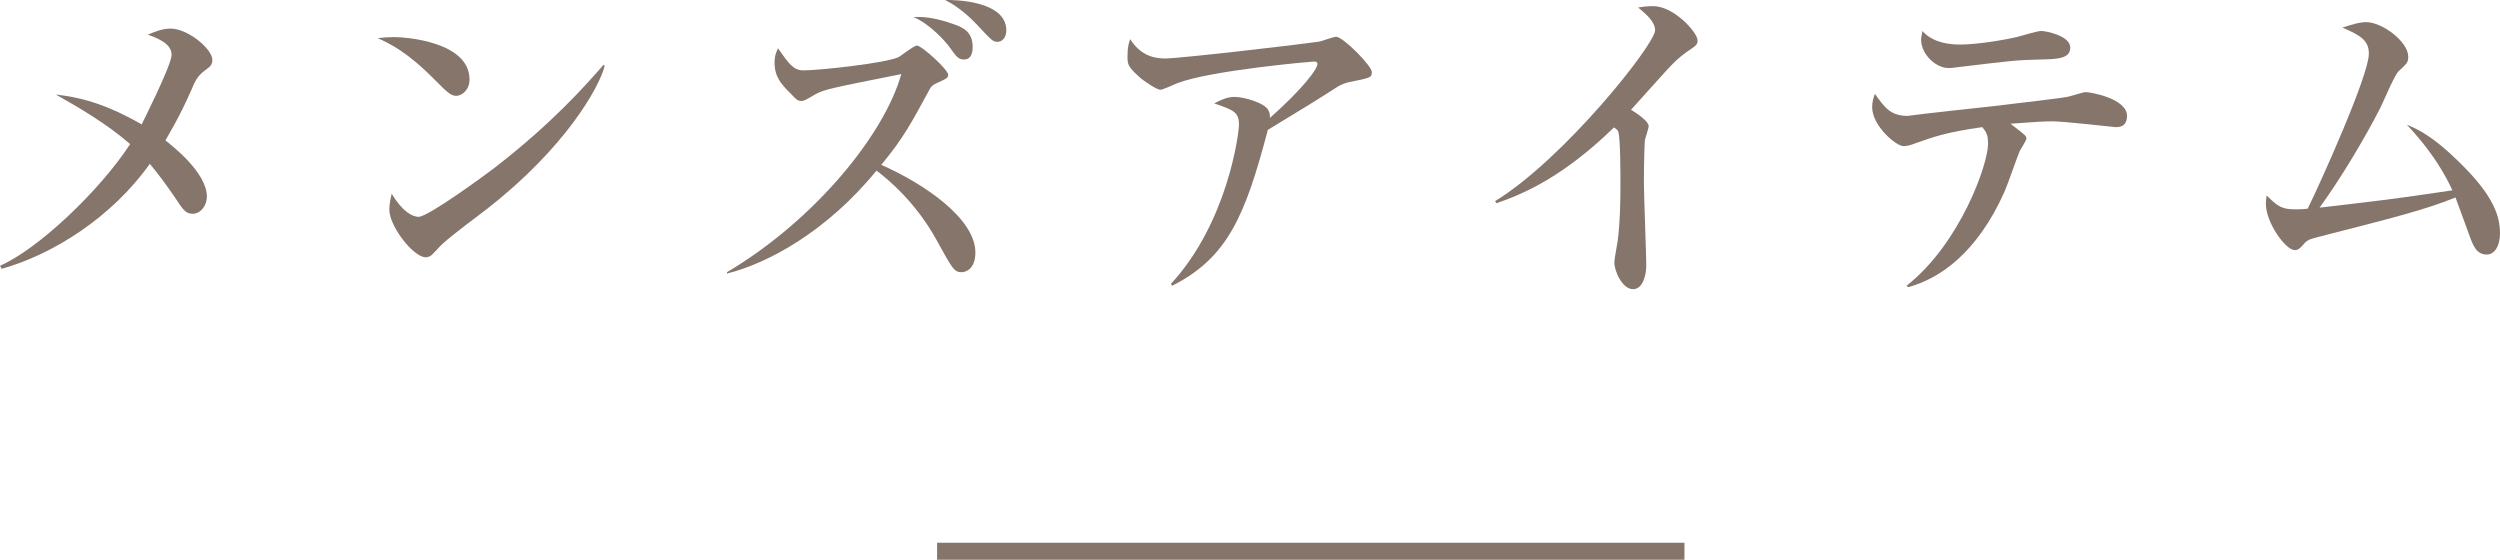
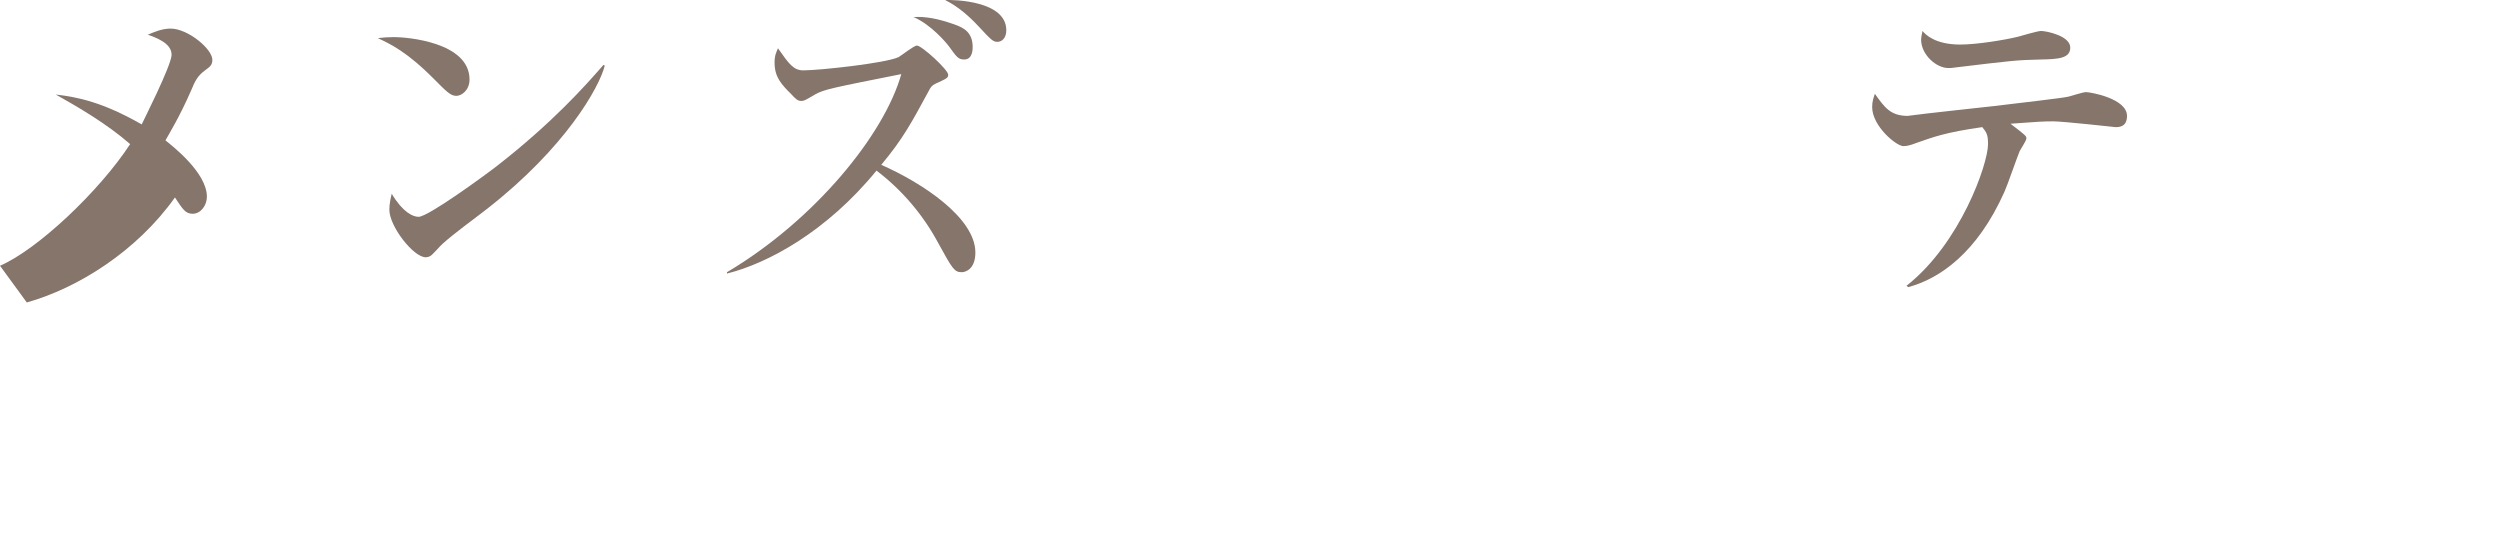
<svg xmlns="http://www.w3.org/2000/svg" version="1.1" id="レイヤー_1" x="0px" y="0px" width="147.184px" height="32.953px" viewBox="0 0 147.184 32.953" enable-background="new 0 0 147.184 32.953" xml:space="preserve">
  <g>
-     <path fill="#85756B" d="M12.042,4.164c-0.4,0.3-0.56,0.6-0.78,1.14c-0.68,1.561-1.3,2.561-1.521,2.961   c0.42,0.34,2.44,1.9,2.44,3.32c0,0.48-0.34,1-0.84,1c-0.42,0-0.581-0.26-1.041-0.96c-0.5-0.72-0.88-1.26-1.48-1.98   c-2.24,3.161-5.721,5.341-8.722,6.182L0,15.646c2.221-0.96,5.861-4.401,7.662-7.162c-1.4-1.22-3.101-2.2-4.381-2.92   c1.34,0.16,2.781,0.46,5.061,1.76c0.04-0.1,1.76-3.481,1.76-4.101c0-0.68-0.9-1-1.4-1.18c0.38-0.16,0.84-0.36,1.34-0.36   c1.02,0,2.46,1.2,2.46,1.84C12.503,3.843,12.343,3.943,12.042,4.164z" />
+     <path fill="#85756B" d="M12.042,4.164c-0.4,0.3-0.56,0.6-0.78,1.14c-0.68,1.561-1.3,2.561-1.521,2.961   c0.42,0.34,2.44,1.9,2.44,3.32c0,0.48-0.34,1-0.84,1c-0.42,0-0.581-0.26-1.041-0.96c-2.24,3.161-5.721,5.341-8.722,6.182L0,15.646c2.221-0.96,5.861-4.401,7.662-7.162c-1.4-1.22-3.101-2.2-4.381-2.92   c1.34,0.16,2.781,0.46,5.061,1.76c0.04-0.1,1.76-3.481,1.76-4.101c0-0.68-0.9-1-1.4-1.18c0.38-0.16,0.84-0.36,1.34-0.36   c1.02,0,2.46,1.2,2.46,1.84C12.503,3.843,12.343,3.943,12.042,4.164z" />
    <path fill="#85756B" d="M26.862,5.644c-0.34,0-0.6-0.28-1.28-0.96c-1.64-1.66-2.62-2.101-3.34-2.44c0.36-0.04,0.6-0.06,0.98-0.06   c0.68,0,4.421,0.28,4.421,2.5C27.642,5.304,27.182,5.644,26.862,5.644z M28.663,12.305c-0.74,0.58-1.94,1.44-2.621,2.061   c-0.12,0.1-0.58,0.64-0.7,0.7c-0.1,0.06-0.2,0.08-0.28,0.08c-0.72,0-2.14-1.82-2.14-2.801c0-0.34,0.08-0.68,0.14-0.94   c0.64,1.08,1.24,1.36,1.581,1.36c0.56,0,3.901-2.44,4.621-3c3.261-2.541,5.181-4.701,6.261-5.941l0.08,0.04   C35.284,5.144,33.283,8.705,28.663,12.305z" />
    <path fill="#85756B" d="M56.624,16.025c-0.44,0-0.54-0.179-1.4-1.74c-0.88-1.64-2.121-3.101-3.621-4.241   c-2.94,3.601-6.401,5.461-8.802,6.061v-0.08c5.161-3.06,9.262-8.101,10.262-11.662c-4.121,0.82-4.541,0.9-5.081,1.2   c-0.58,0.34-0.64,0.38-0.8,0.38c-0.22,0-0.32-0.1-0.6-0.4c-0.58-0.58-0.98-1-0.98-1.86c0-0.42,0.1-0.6,0.2-0.84   c0.66,0.94,0.92,1.3,1.5,1.3c0.92,0,4.841-0.42,5.601-0.78c0.18-0.1,0.9-0.68,1.081-0.68c0.28,0,1.84,1.42,1.84,1.721   c0,0.18-0.08,0.22-0.74,0.52c-0.22,0.1-0.3,0.22-0.4,0.42c-1,1.84-1.5,2.801-2.801,4.361c2.46,1.081,5.541,3.141,5.541,5.161   C57.424,15.866,56.824,16.025,56.624,16.025z M56.764,3.503c-0.34,0-0.44-0.14-0.9-0.78c-0.18-0.24-1.061-1.28-2.081-1.72   c0.74-0.04,1.46,0.1,2.42,0.44c0.5,0.18,1.061,0.44,1.061,1.32C57.264,2.903,57.264,3.503,56.764,3.503z M58.724,2.463   c-0.26,0-0.36-0.1-1.12-0.92c-0.56-0.6-1.2-1.16-1.96-1.541c0.54-0.02,3.601,0.04,3.601,1.781   C59.244,2.263,58.964,2.463,58.724,2.463z" />
-     <path fill="#85756B" d="M79.384,4.844c-0.16,0.04-0.4,0.12-0.6,0.24c-1.44,0.92-1.7,1.081-4.141,2.561   c-1.32,5.001-2.341,7.522-5.641,9.182l-0.06-0.12c3.34-3.621,4-8.862,4-9.362c0-0.74-0.3-0.86-1.46-1.26   c0.44-0.22,0.78-0.38,1.2-0.38c0.54,0,1.78,0.34,2,0.8c0.1,0.2,0.08,0.34,0.08,0.44c1.98-1.761,2.8-2.881,2.8-3.181   c0-0.08-0.02-0.14-0.22-0.14c-0.12,0-6.102,0.52-8.042,1.28c-0.16,0.06-0.84,0.38-0.98,0.38c-0.24,0-0.96-0.52-1.141-0.66   c-0.76-0.68-0.8-0.8-0.8-1.3c0-0.56,0.08-0.8,0.16-1.02c0.541,0.86,1.26,1.14,2.041,1.14c0.84,0,7.602-0.78,9.122-1   c0.16-0.04,0.82-0.28,0.96-0.28c0.4,0,2.101,1.7,2.101,2.081C80.764,4.563,80.704,4.583,79.384,4.844z" />
-     <path fill="#85756B" d="M99.324,3.043c-0.56,0.4-0.8,0.66-1.3,1.2c-0.32,0.34-1.701,1.9-2.001,2.22c0.34,0.2,1.04,0.68,1.04,0.96   c0,0.14-0.199,0.7-0.22,0.82c-0.021,0.16-0.06,1.22-0.06,2.5c0,0.78,0.139,4.221,0.139,4.901c0,0.5-0.18,1.38-0.779,1.38   c-0.62,0-1.101-1.04-1.101-1.581c0-0.2,0.181-1.1,0.2-1.28c0.141-1.14,0.16-2.26,0.16-3.4c0-0.4,0-2.581-0.12-2.981   c-0.04-0.12-0.04-0.12-0.261-0.28c-3.04,2.96-5.4,3.941-6.921,4.461l-0.08-0.12c4.081-2.5,9.423-9.242,9.423-10.062   c0-0.5-0.541-0.96-1.001-1.34c0.261-0.04,0.521-0.08,0.88-0.08c1.24,0,2.621,1.56,2.621,2.021   C99.944,2.623,99.864,2.683,99.324,3.043z" />
    <path fill="#85756B" d="M124.545,7.484c-0.021,0-3.082-0.34-3.662-0.34s-0.899,0.02-2.52,0.14c0.859,0.66,0.939,0.72,0.939,0.86   s-0.359,0.66-0.4,0.76c-0.159,0.38-0.739,2.06-0.899,2.4c-1.601,3.581-3.801,5.101-5.661,5.601l-0.1-0.08   c3.16-2.48,4.801-7.162,4.801-8.342c0-0.58-0.101-0.7-0.34-1c-2.221,0.32-2.861,0.58-3.901,0.94c-0.261,0.1-0.5,0.18-0.74,0.18   c-0.42,0-1.841-1.18-1.841-2.3c0-0.34,0.08-0.541,0.16-0.78c0.561,0.78,0.9,1.3,1.941,1.3c0.039,0,0.1-0.02,0.14-0.02   c0.68-0.1,4.241-0.48,4.94-0.56c1.461-0.18,4.141-0.48,4.401-0.56c0.16-0.04,0.841-0.26,1-0.26c0.28,0,2.421,0.38,2.421,1.4   C125.225,7.484,124.745,7.484,124.545,7.484z M120.144,3.503c-1.46,0.04-1.48,0.04-5.281,0.5h-0.181c-0.66,0-1.58-0.76-1.58-1.68   c0-0.08,0.02-0.2,0.08-0.5c0.18,0.22,0.76,0.8,2.221,0.8c0.96,0,2.58-0.26,3.4-0.46c0.221-0.06,1.16-0.34,1.36-0.34   c0.3,0,1.721,0.28,1.721,0.98C121.884,3.443,121.165,3.483,120.144,3.503z" />
-     <path fill="#85756B" d="M146.405,14.986c-0.621,0-0.82-0.56-1.041-1.18c-0.061-0.18-0.76-2.081-0.8-2.181   c-1.741,0.72-3.921,1.26-8.062,2.321c-0.541,0.14-0.681,0.18-0.92,0.48c-0.201,0.22-0.301,0.3-0.48,0.3   c-0.541,0-1.701-1.62-1.701-2.72c0-0.1,0-0.2,0.041-0.5c0.68,0.66,0.88,0.82,1.74,0.82c0.279,0,0.52-0.02,0.68-0.04   c0.74-1.5,3.601-7.841,3.601-9.122c0-0.76-0.44-1.061-1.56-1.541c0.52-0.16,0.979-0.32,1.4-0.32c0.939,0,2.48,1.141,2.48,2.041   c0,0.32-0.08,0.4-0.561,0.84c-0.28,0.28-0.94,1.9-1.101,2.2c-0.86,1.681-2.28,4.081-3.561,5.841c3.761-0.44,4.181-0.48,7.821-1.02   c-0.859-1.88-2.12-3.261-2.68-3.861c0.64,0.26,1.54,0.68,3.061,2.181c2.061,2,2.42,3.201,2.42,4.221   C147.184,14.486,146.864,14.986,146.405,14.986z" />
  </g>
-   <line fill="none" stroke="#85756B" stroke-miterlimit="10" x1="55.17" y1="32.453" x2="99.17" y2="32.453" />
</svg>